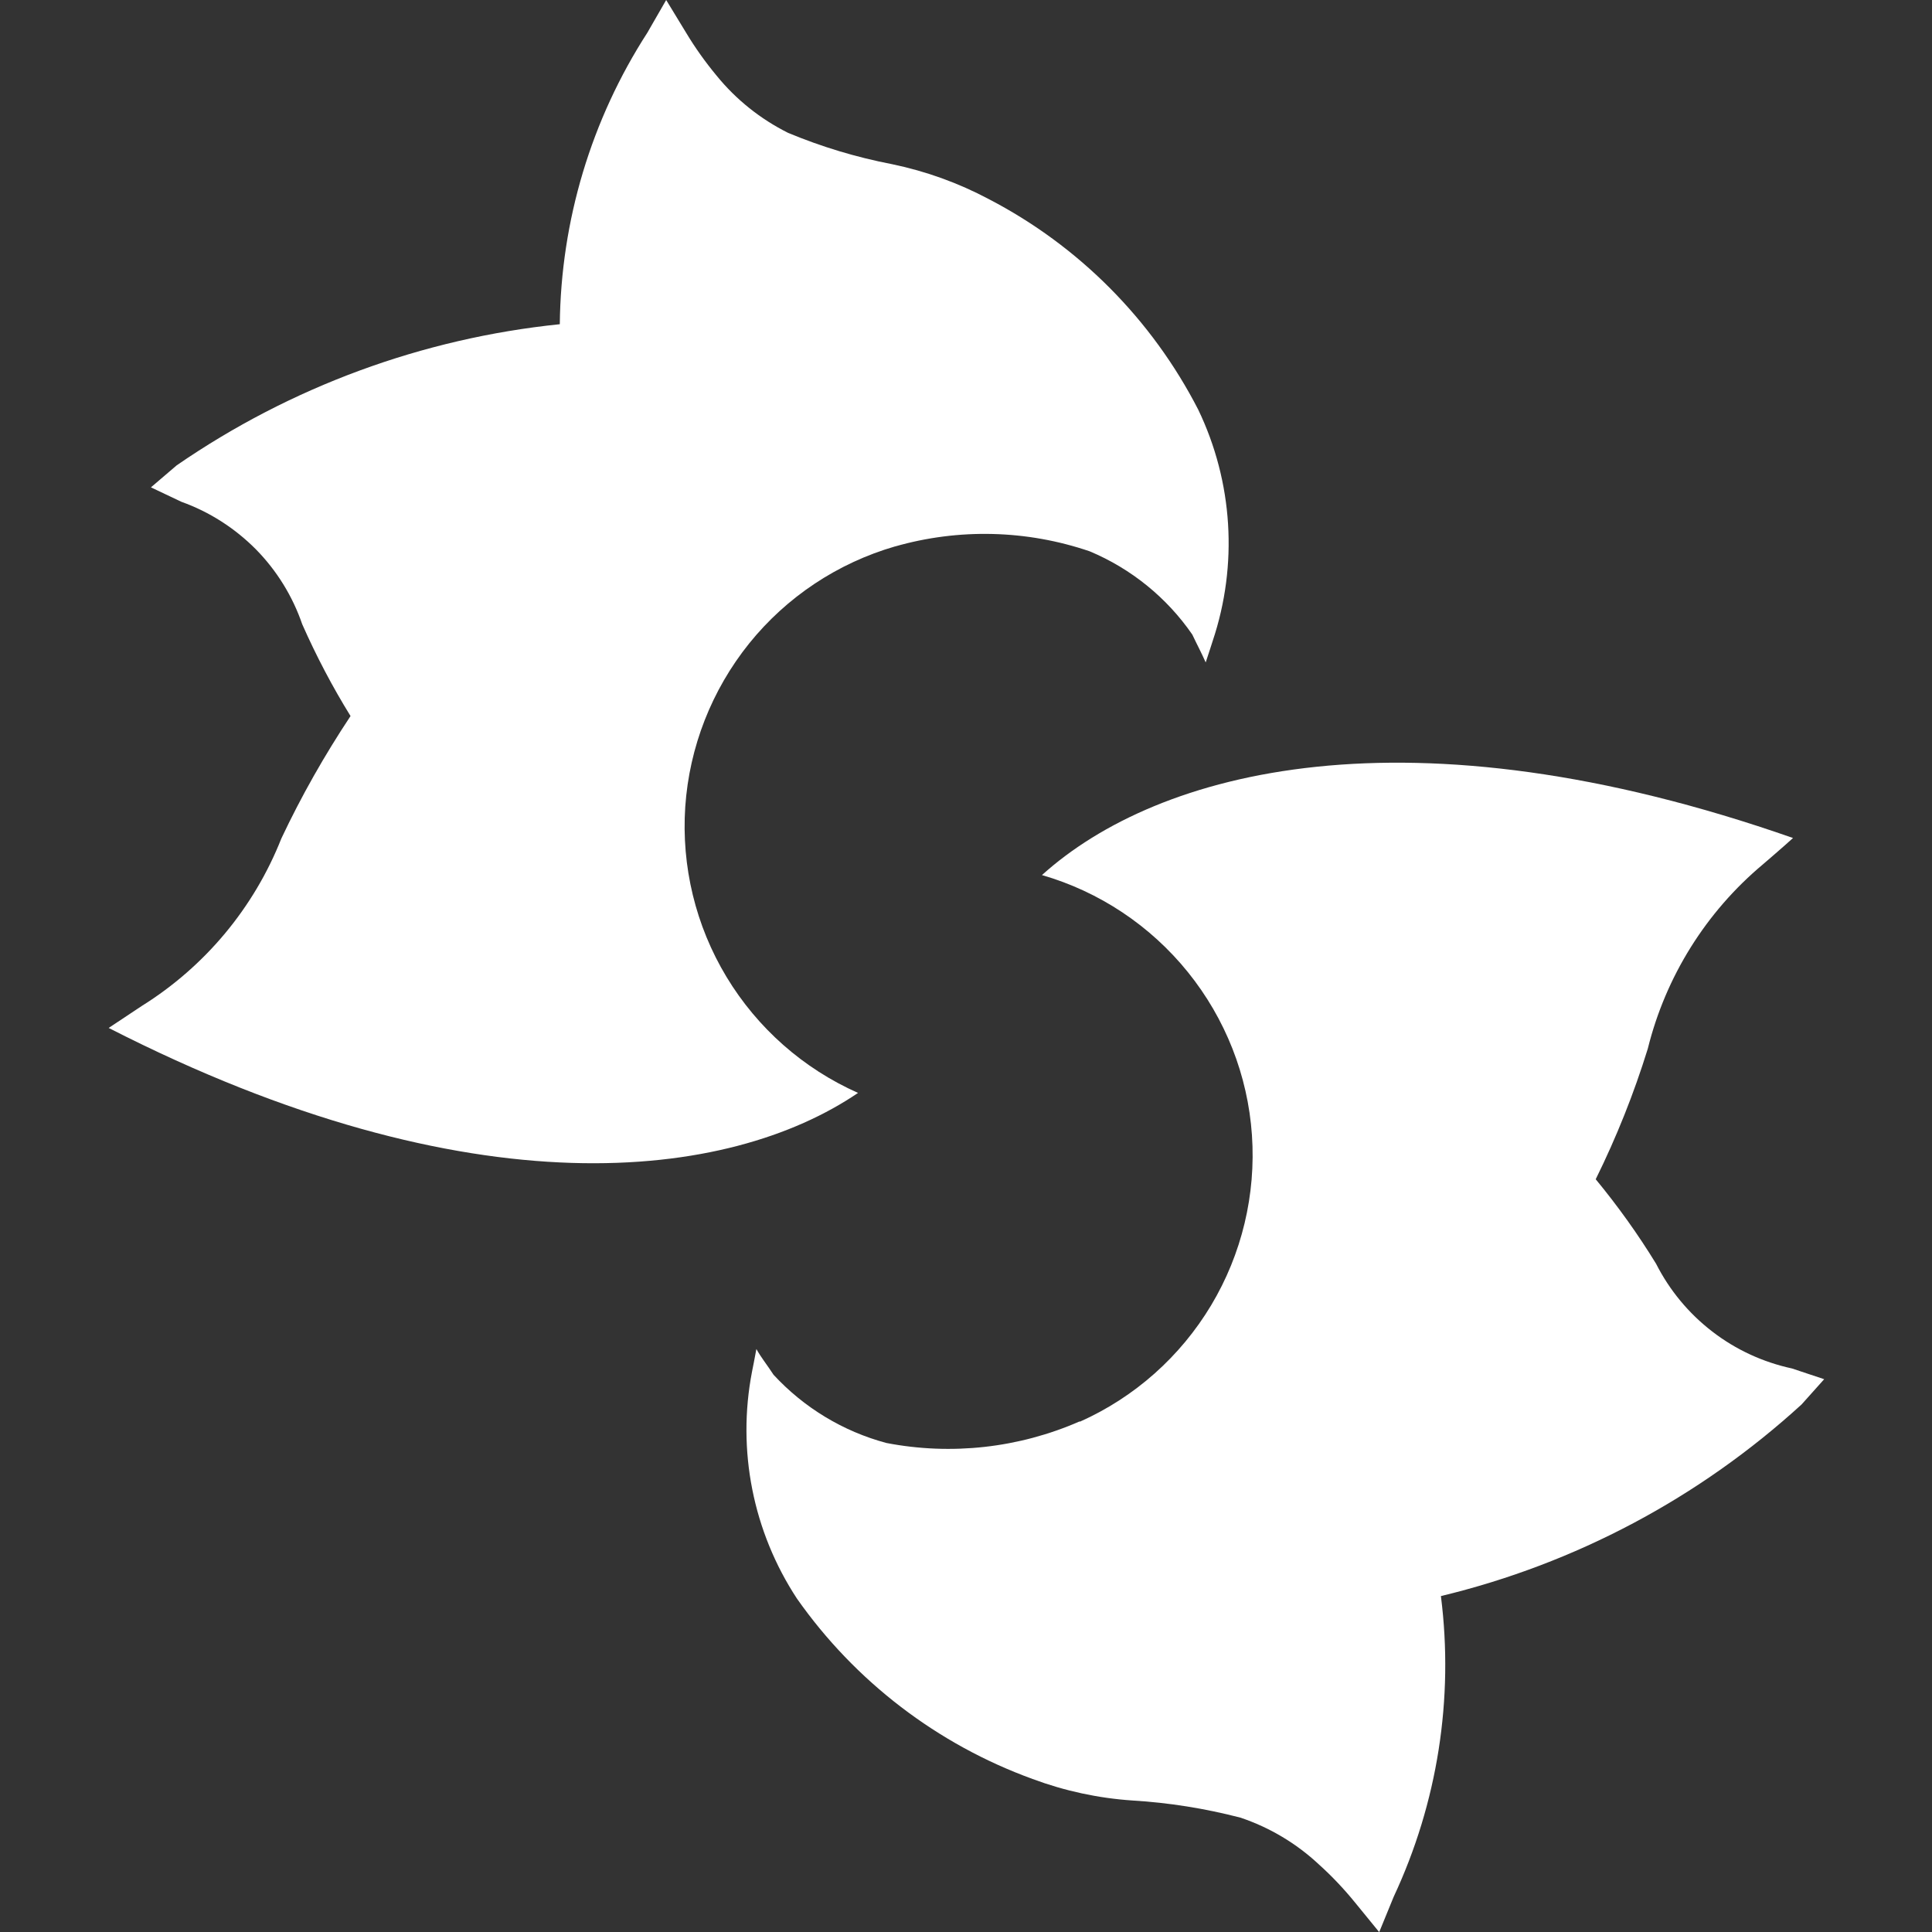
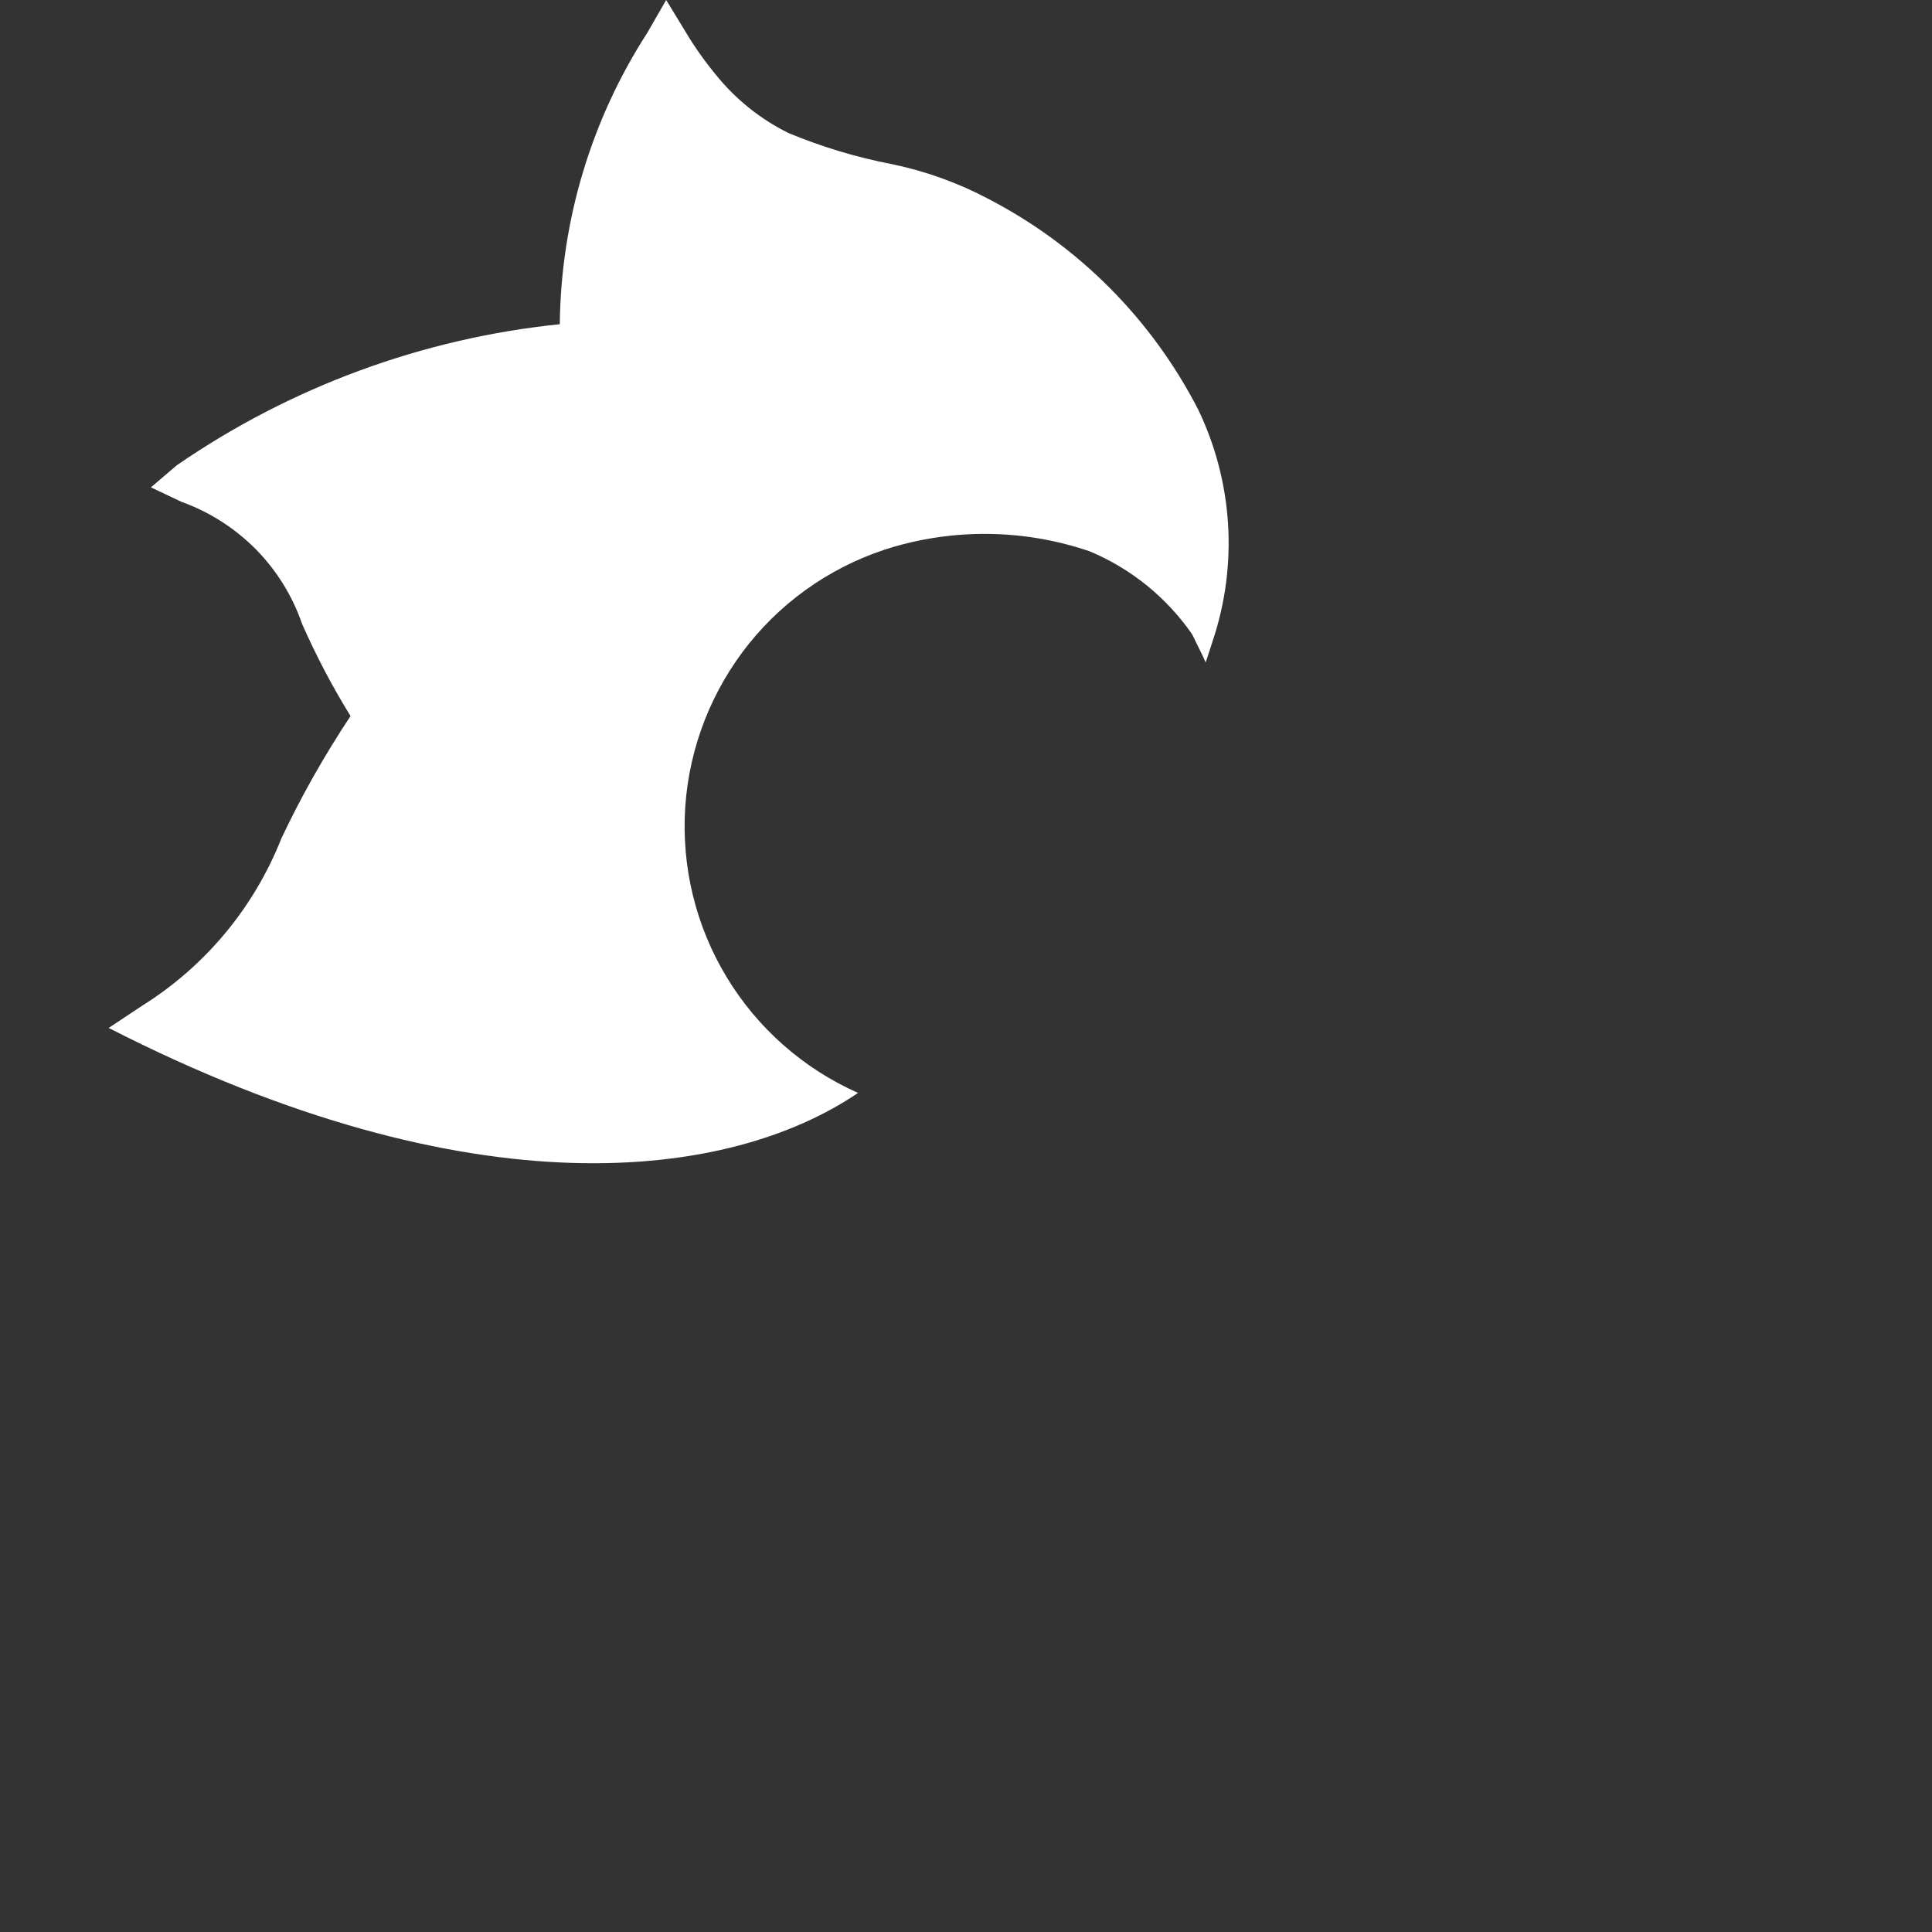
<svg xmlns="http://www.w3.org/2000/svg" width="16" height="16" viewBox="0 0 16 16" fill="none">
  <rect x="0" y="0" width="16" height="16" fill="#333333" stroke="none" />
  <g clip-path="url(#clip0_1393_13194)">
    <path d="M7.411 4.526C7.94 4.374 8.504 4.388 9.025 4.566C9.368 4.71 9.663 4.949 9.874 5.255C9.918 5.348 9.95 5.406 9.985 5.486C10.003 5.433 10.043 5.308 10.043 5.308C10.254 4.678 10.211 3.991 9.923 3.392C9.539 2.645 8.934 2.036 8.189 1.649C7.937 1.515 7.668 1.418 7.389 1.36C7.093 1.303 6.804 1.216 6.526 1.1C6.298 0.986 6.096 0.825 5.935 0.627C5.842 0.515 5.757 0.396 5.682 0.271L5.517 0L5.361 0.271C4.896 0.991 4.645 1.828 4.636 2.685C3.497 2.802 2.406 3.204 1.463 3.854L1.25 4.036L1.503 4.156C1.735 4.239 1.945 4.374 2.119 4.549C2.292 4.725 2.423 4.937 2.503 5.17C2.619 5.432 2.752 5.686 2.903 5.93C2.688 6.254 2.496 6.592 2.33 6.944C2.103 7.518 1.698 8.004 1.174 8.331L0.9 8.513C3.91 10.051 6.039 9.776 7.106 9.051C6.653 8.85 6.273 8.515 6.017 8.091C5.761 7.667 5.642 7.175 5.675 6.681C5.709 6.186 5.894 5.715 6.204 5.329C6.515 4.943 6.937 4.663 7.413 4.525L7.411 4.526Z" fill="white" />
-     <path d="M8.94 11.772C8.437 11.992 7.879 12.054 7.34 11.95C6.982 11.854 6.658 11.658 6.406 11.385C6.348 11.296 6.306 11.247 6.264 11.172C6.255 11.225 6.228 11.359 6.228 11.359C6.102 12.01 6.236 12.685 6.6 13.239C7.082 13.925 7.764 14.447 8.552 14.733C8.818 14.832 9.096 14.892 9.379 14.911C9.681 14.929 9.98 14.977 10.273 15.053C10.514 15.134 10.736 15.266 10.922 15.44C11.03 15.537 11.13 15.643 11.222 15.756L11.422 16.001L11.542 15.708C11.905 14.932 12.041 14.068 11.933 13.218C13.047 12.95 14.074 12.404 14.92 11.631L15.107 11.422L14.84 11.333C14.6 11.281 14.374 11.177 14.18 11.027C13.985 10.877 13.826 10.685 13.715 10.466C13.565 10.221 13.398 9.988 13.215 9.766C13.387 9.418 13.531 9.057 13.646 8.686C13.794 8.088 14.128 7.553 14.6 7.158C14.6 7.158 14.791 6.994 14.849 6.94C11.661 5.824 9.59 6.38 8.629 7.247C9.104 7.384 9.526 7.665 9.837 8.05C10.148 8.435 10.334 8.906 10.368 9.4C10.402 9.893 10.284 10.386 10.03 10.81C9.775 11.235 9.397 11.571 8.945 11.773L8.94 11.772Z" fill="white" />
  </g>
  <defs>
    <clipPath id="clip0_1393_13194">
      <rect width="16" height="16" fill="white" />
    </clipPath>
  </defs>
</svg>